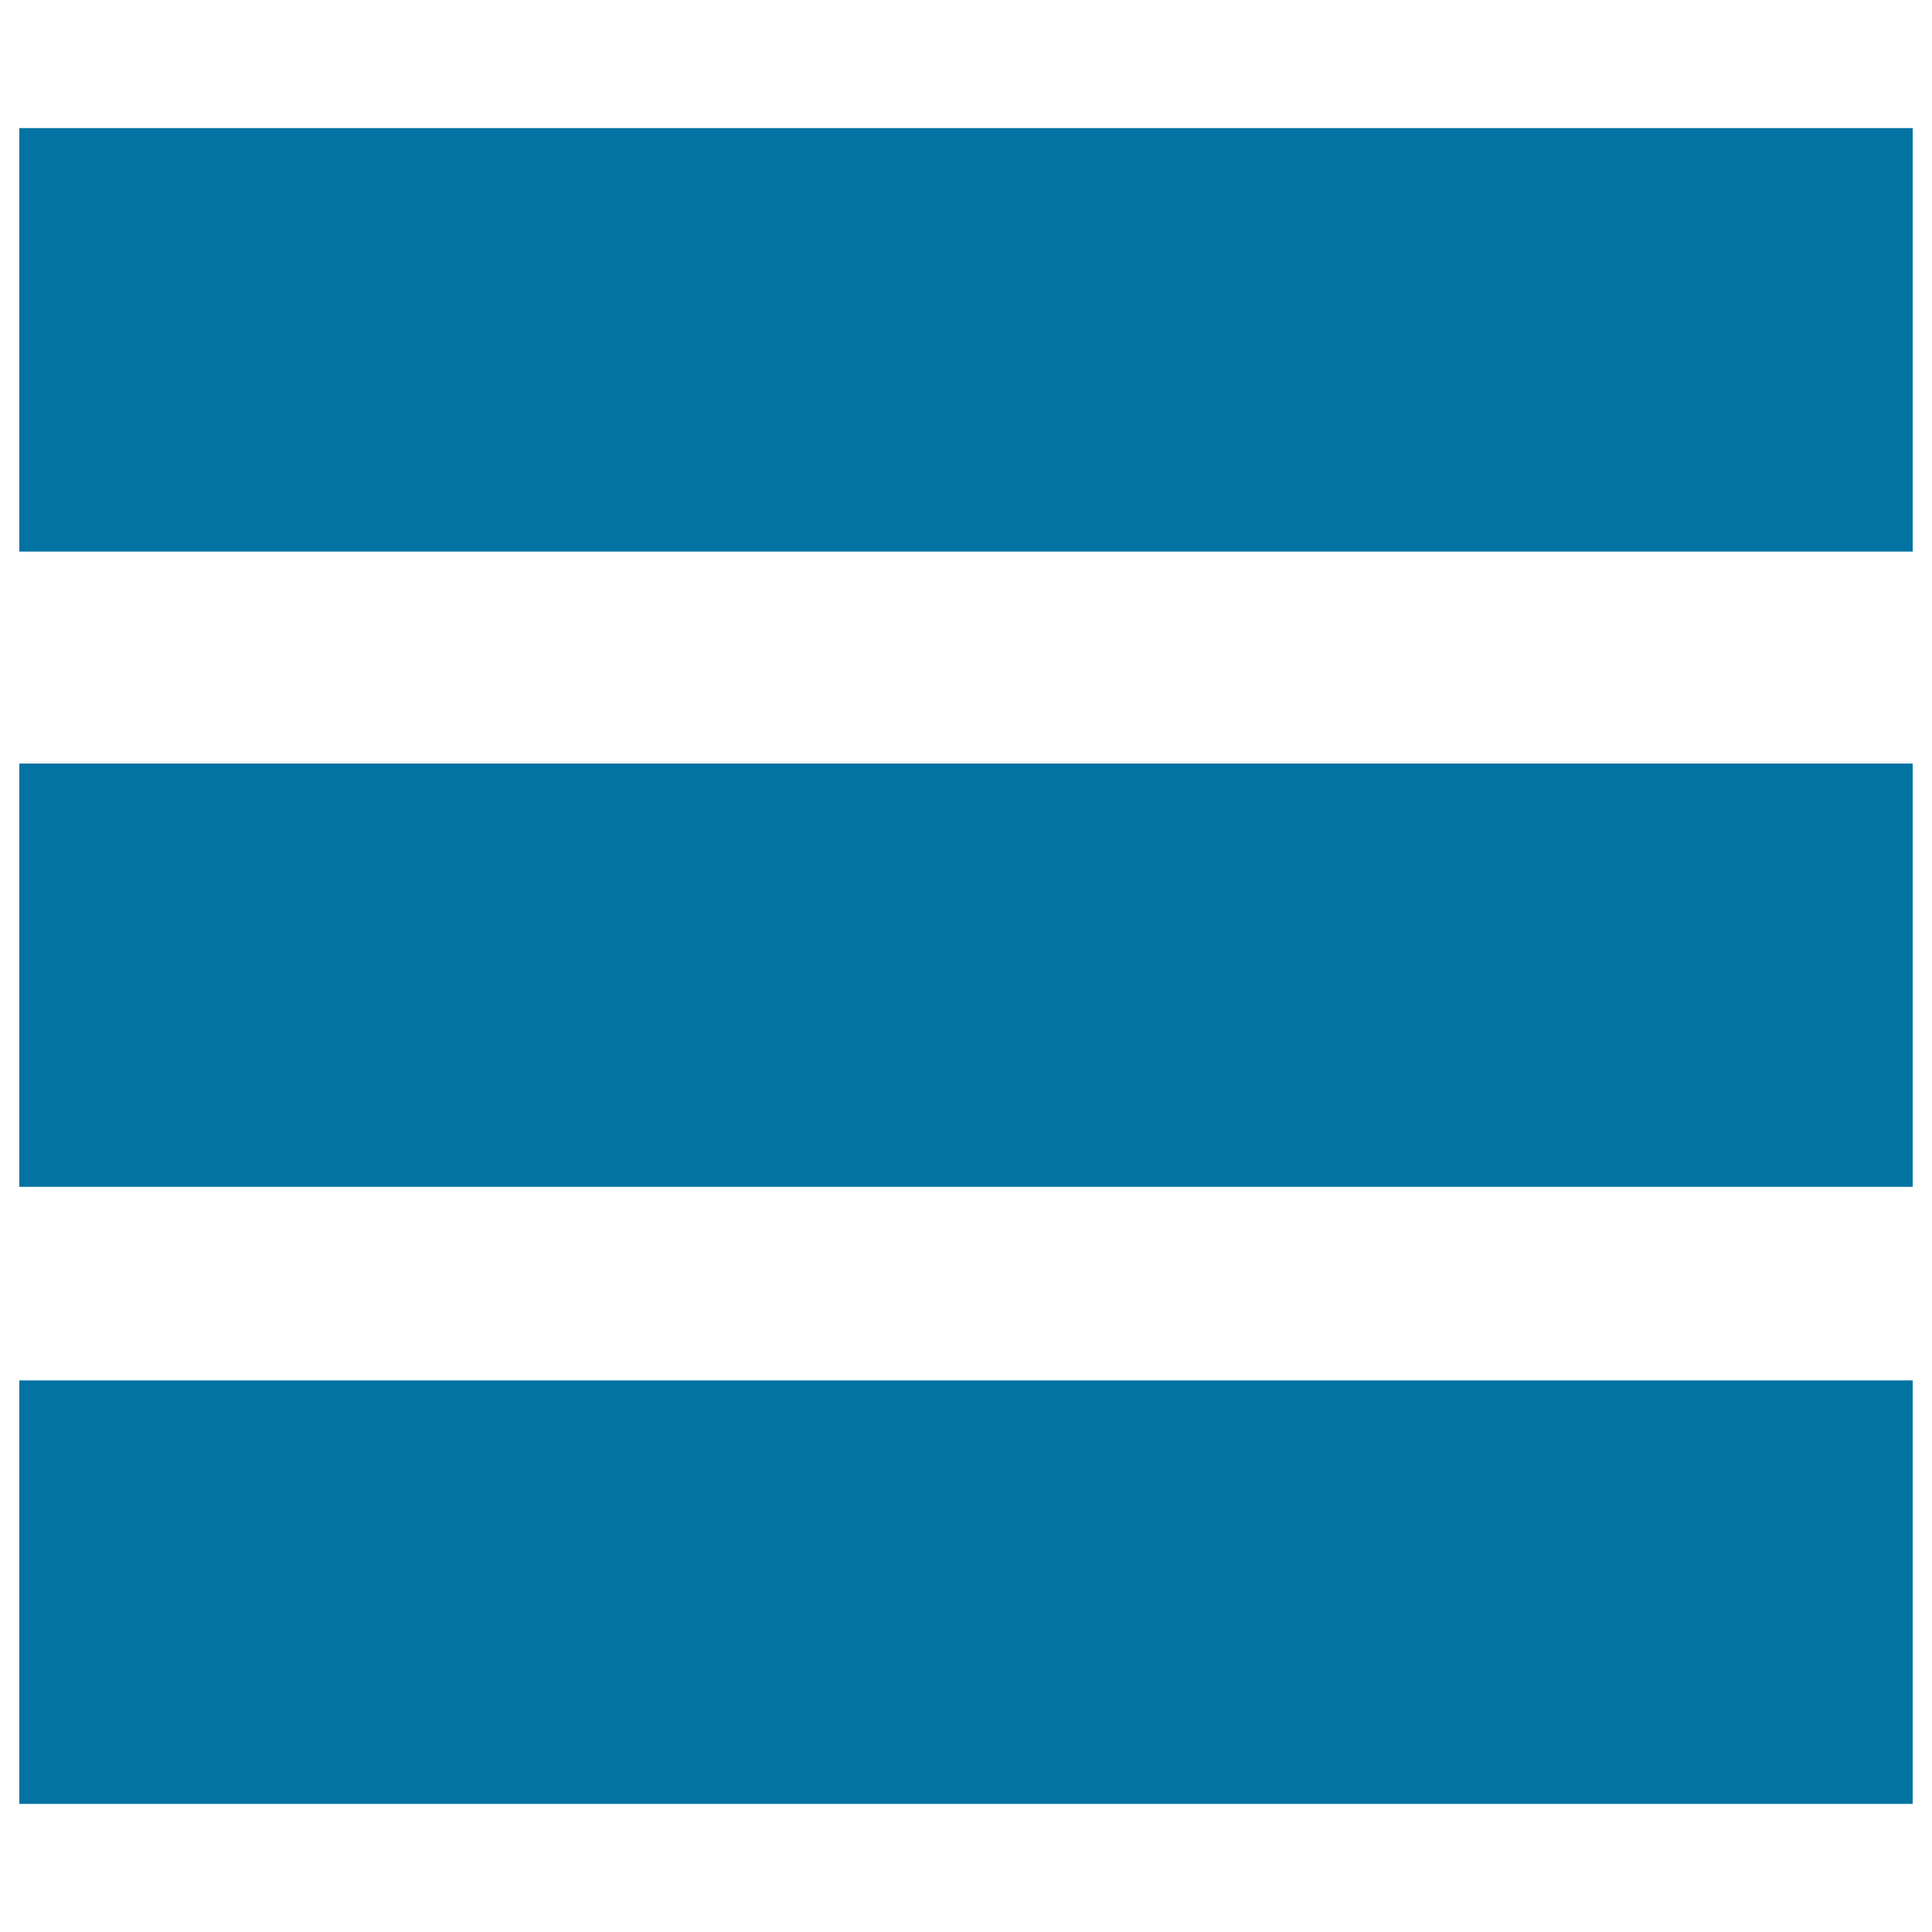
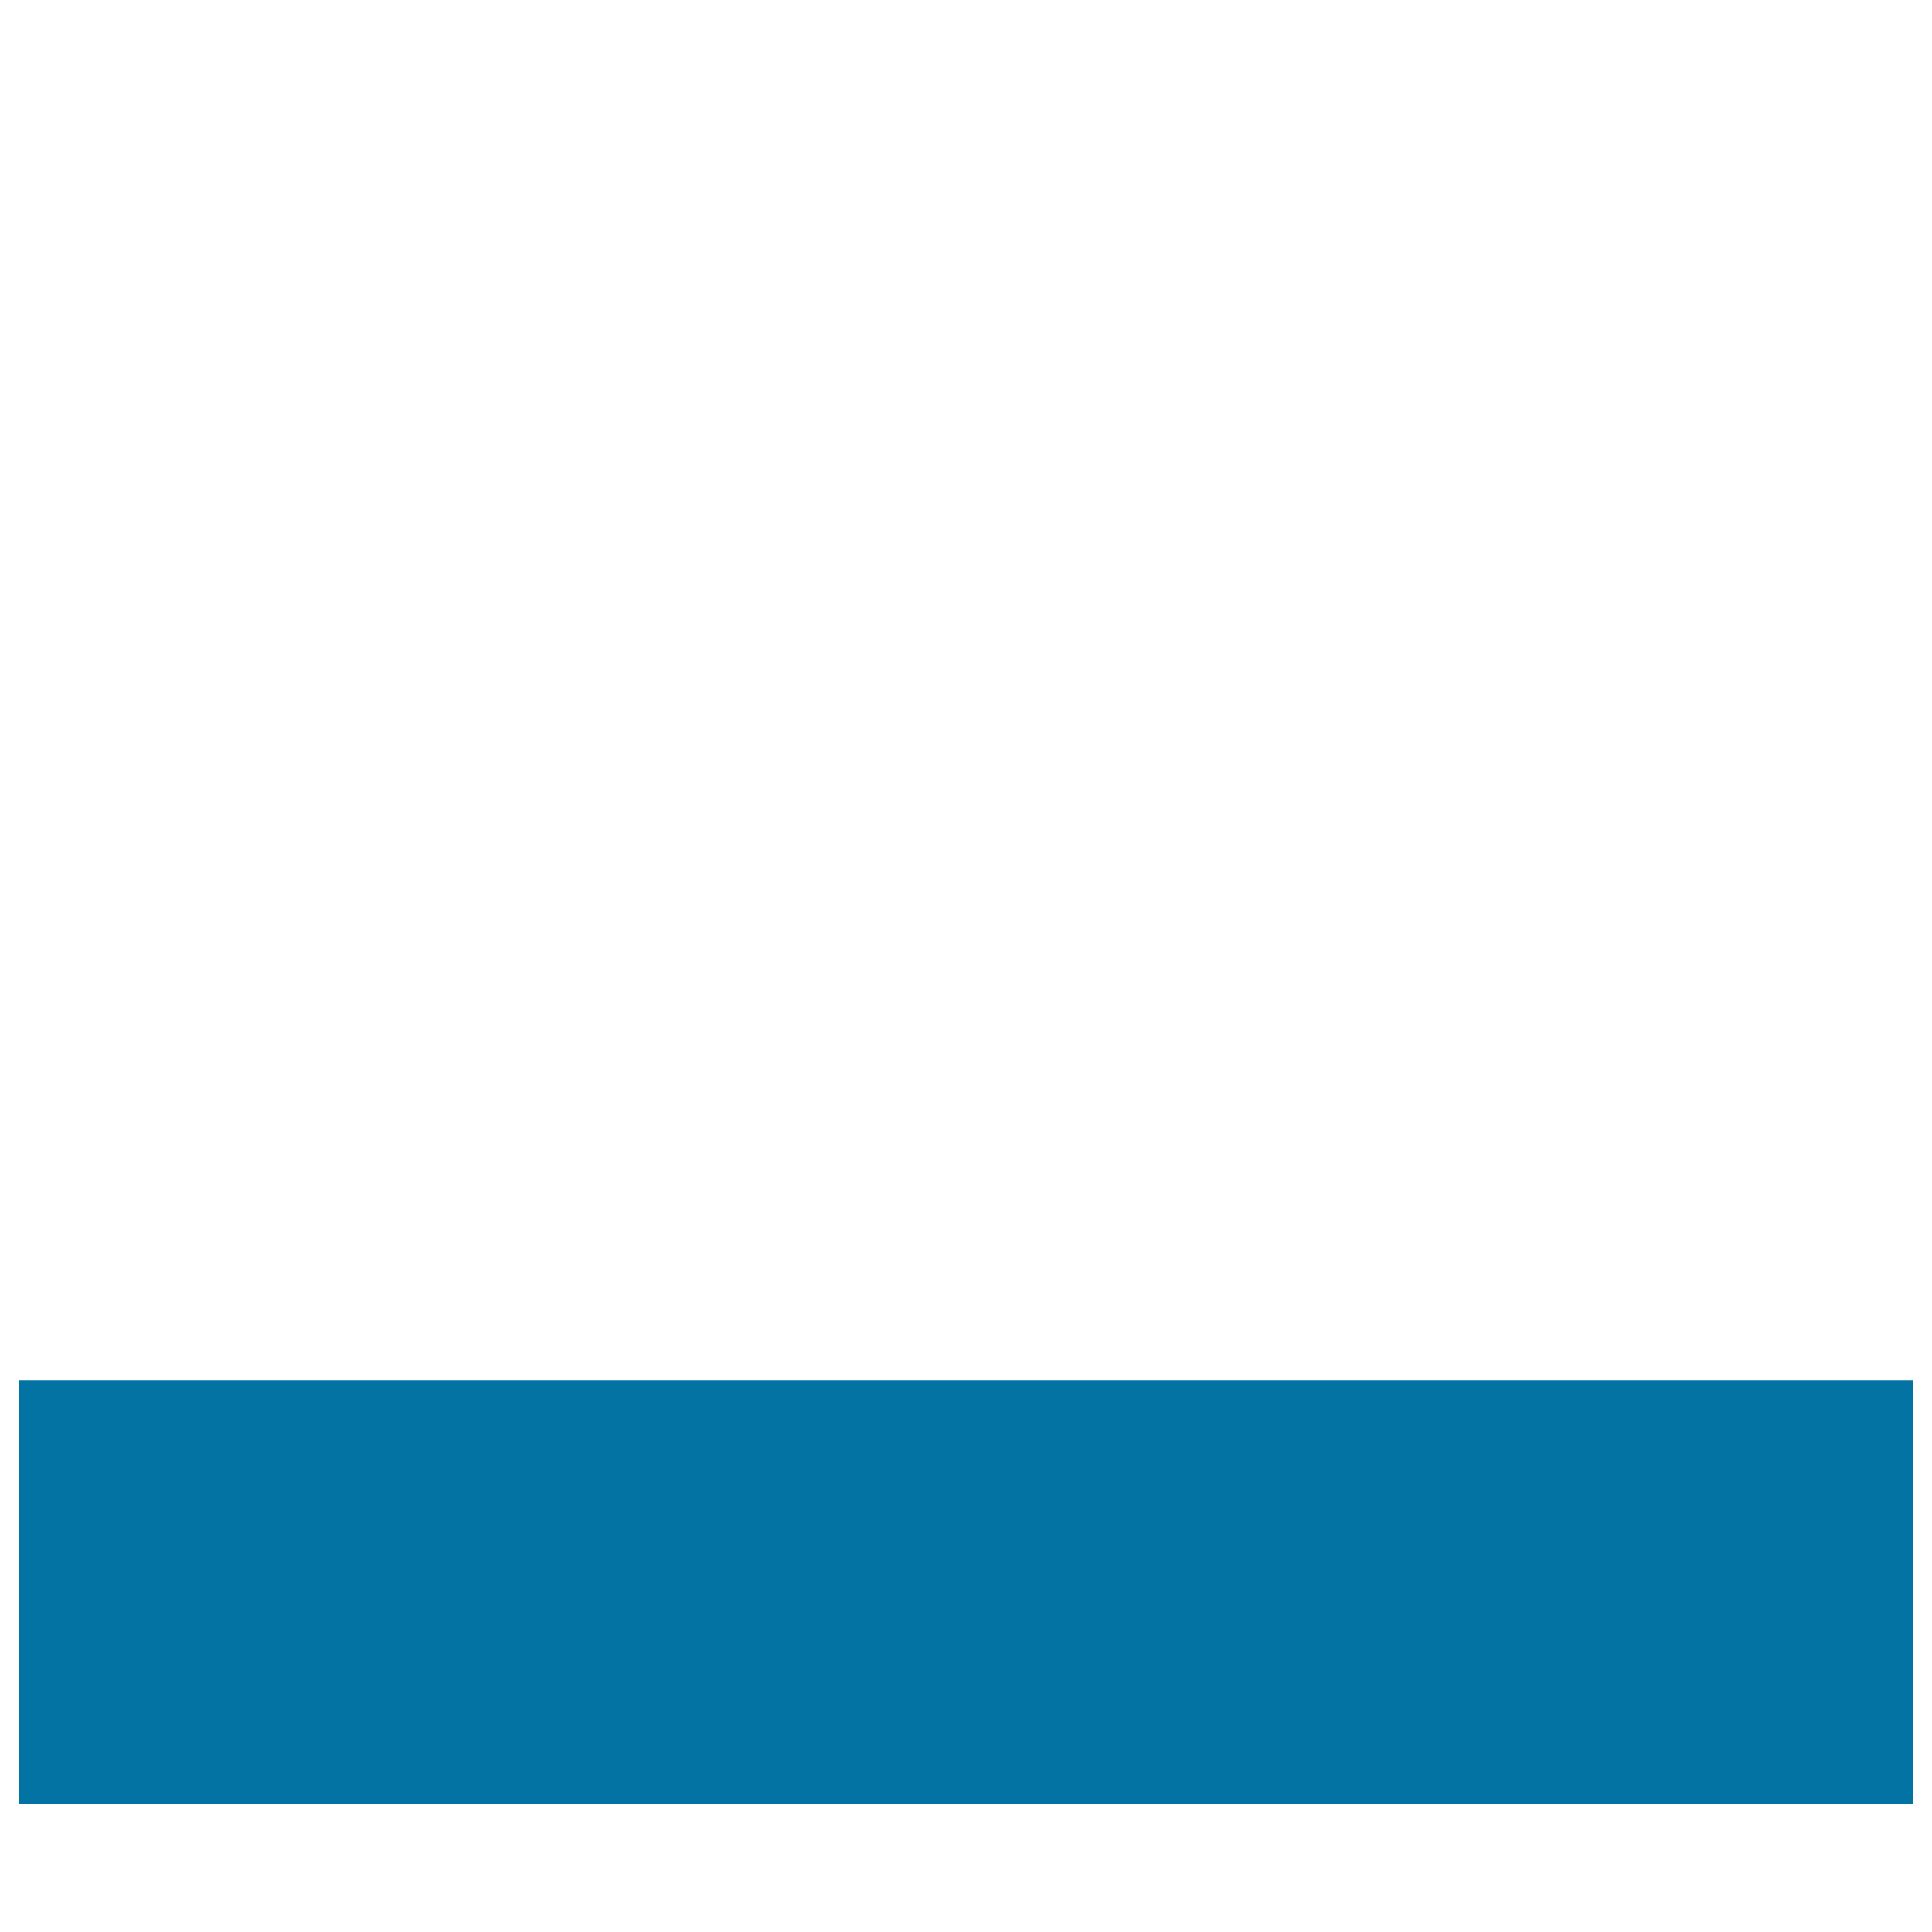
<svg xmlns="http://www.w3.org/2000/svg" viewBox="0 0 1000 1000" style="fill:#0273a2">
  <title>Menu Symbol For Android SVG icon</title>
  <g>
-     <rect x="10" y="66.3" width="980" height="219.2" />
-     <rect x="10" y="395.2" width="980" height="219.1" />
    <rect x="10" y="714.5" width="980" height="219.2" />
  </g>
</svg>